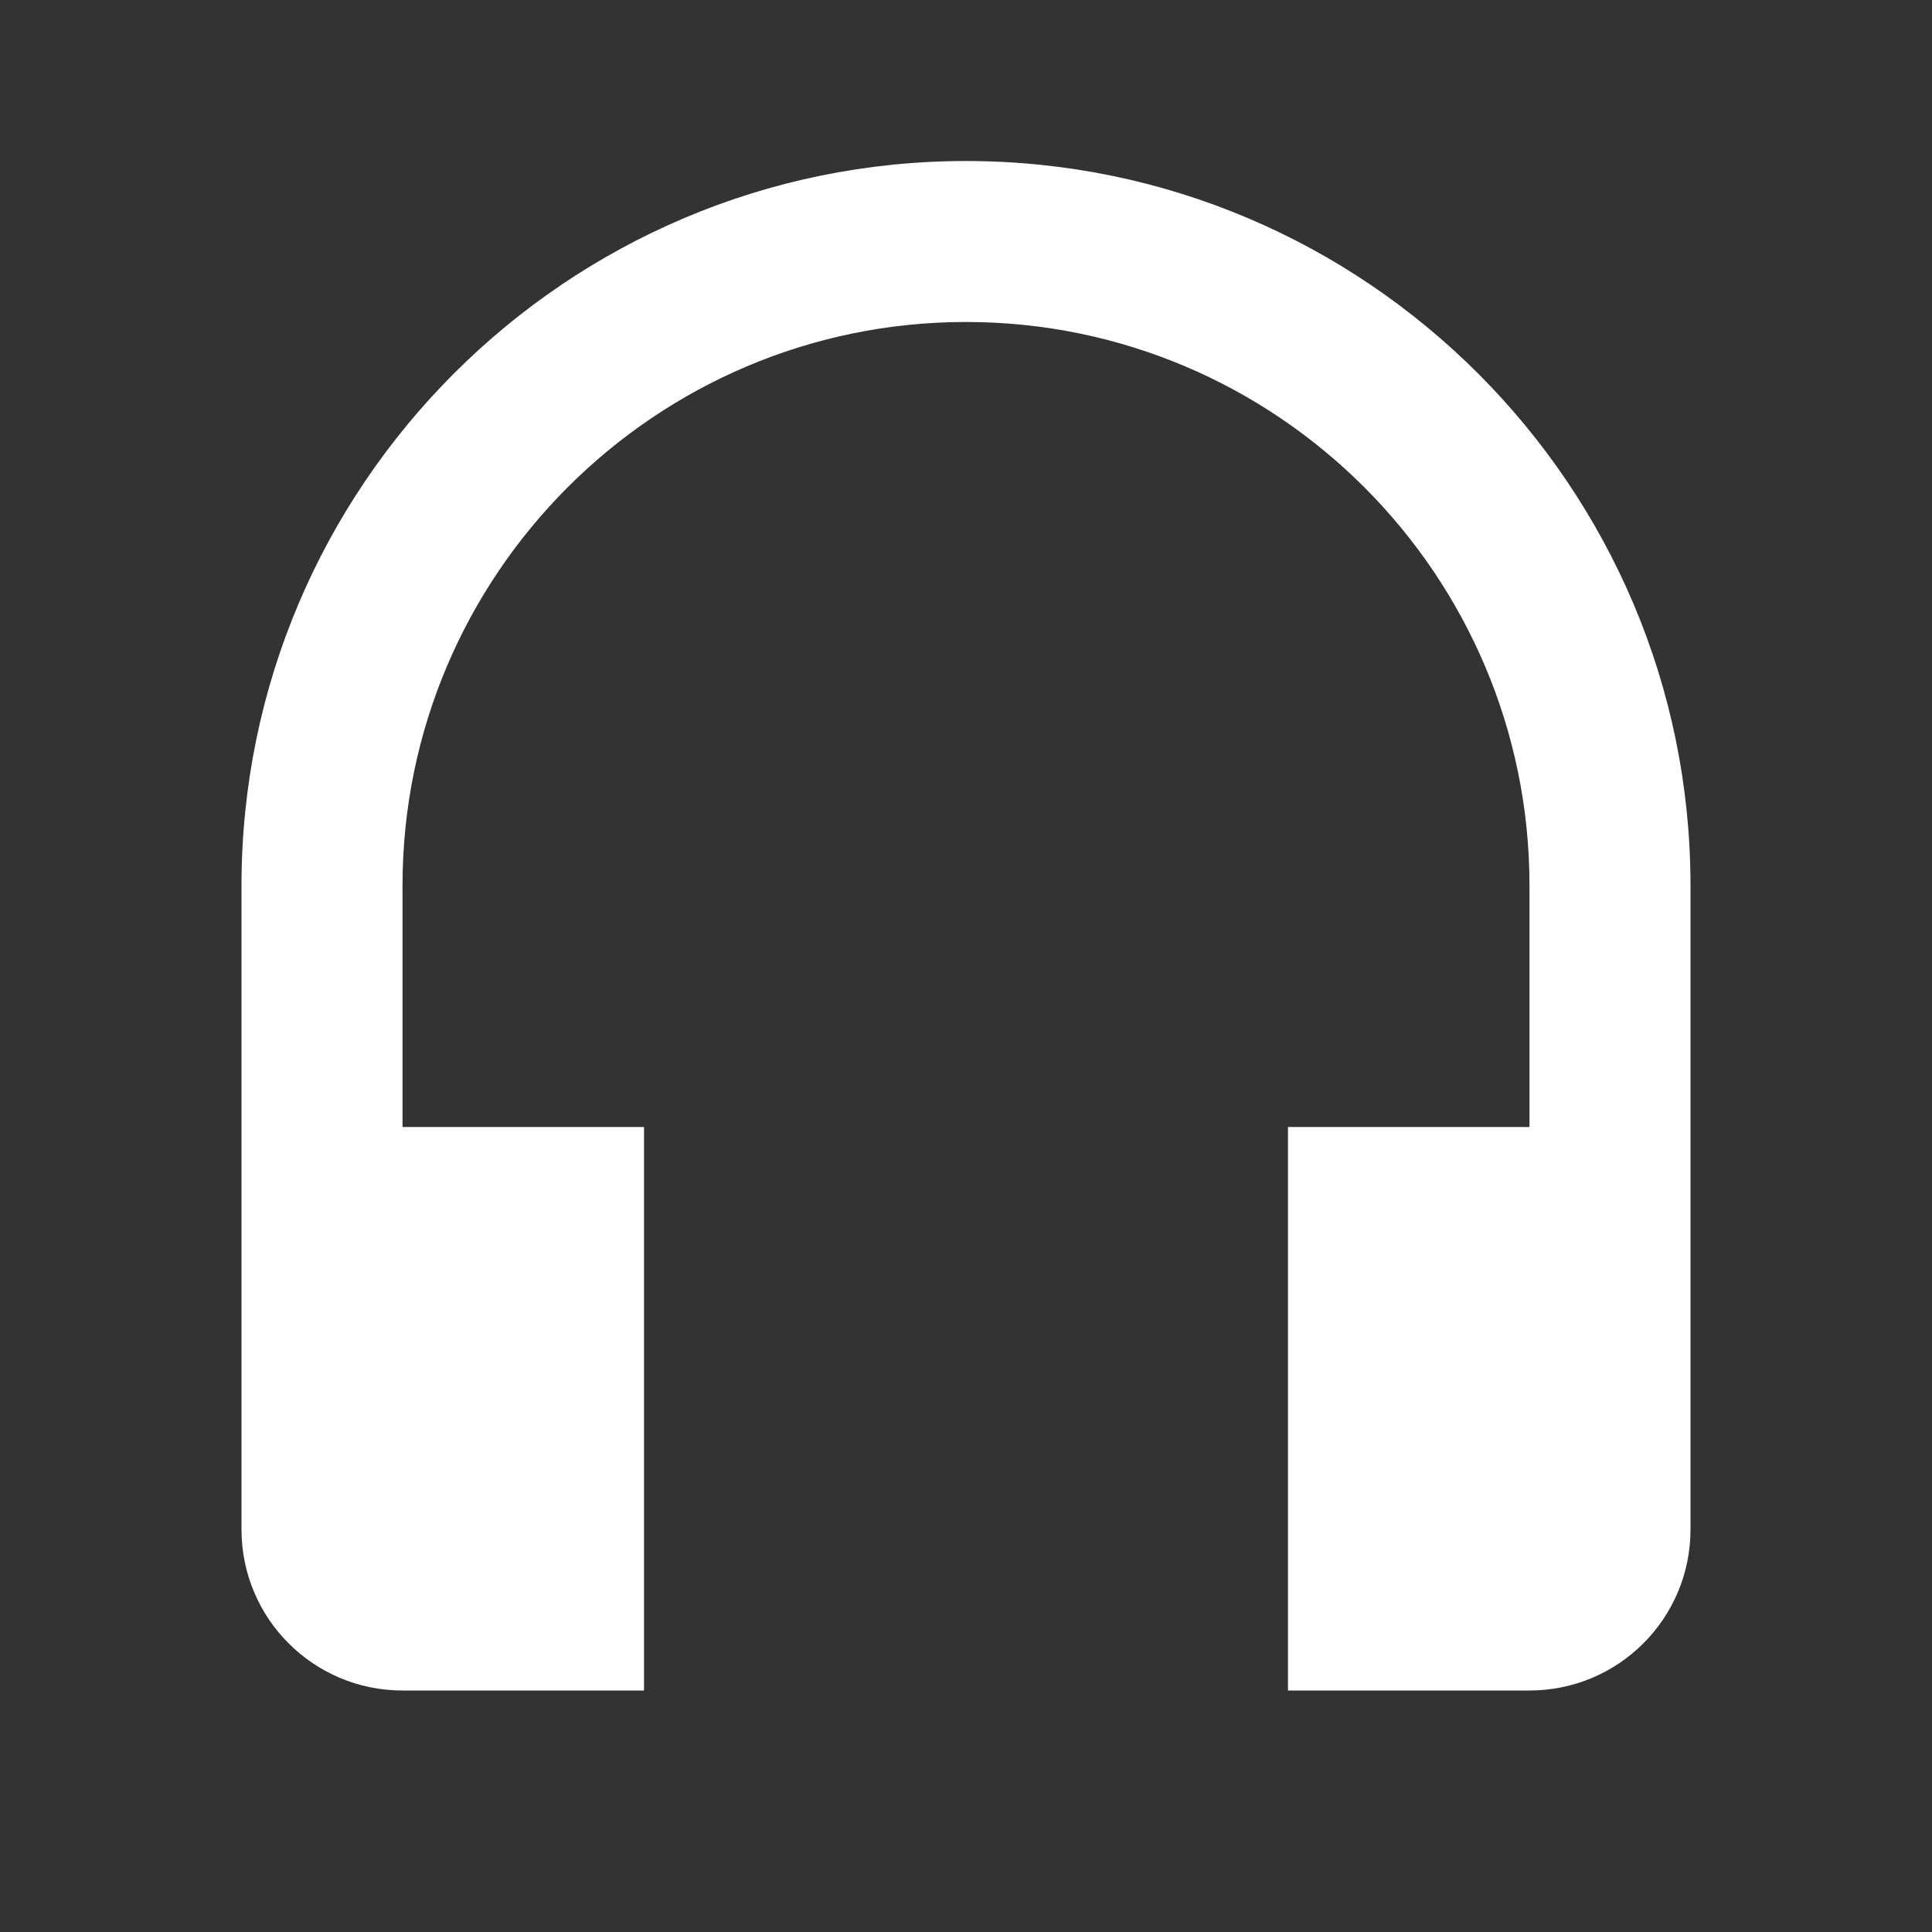
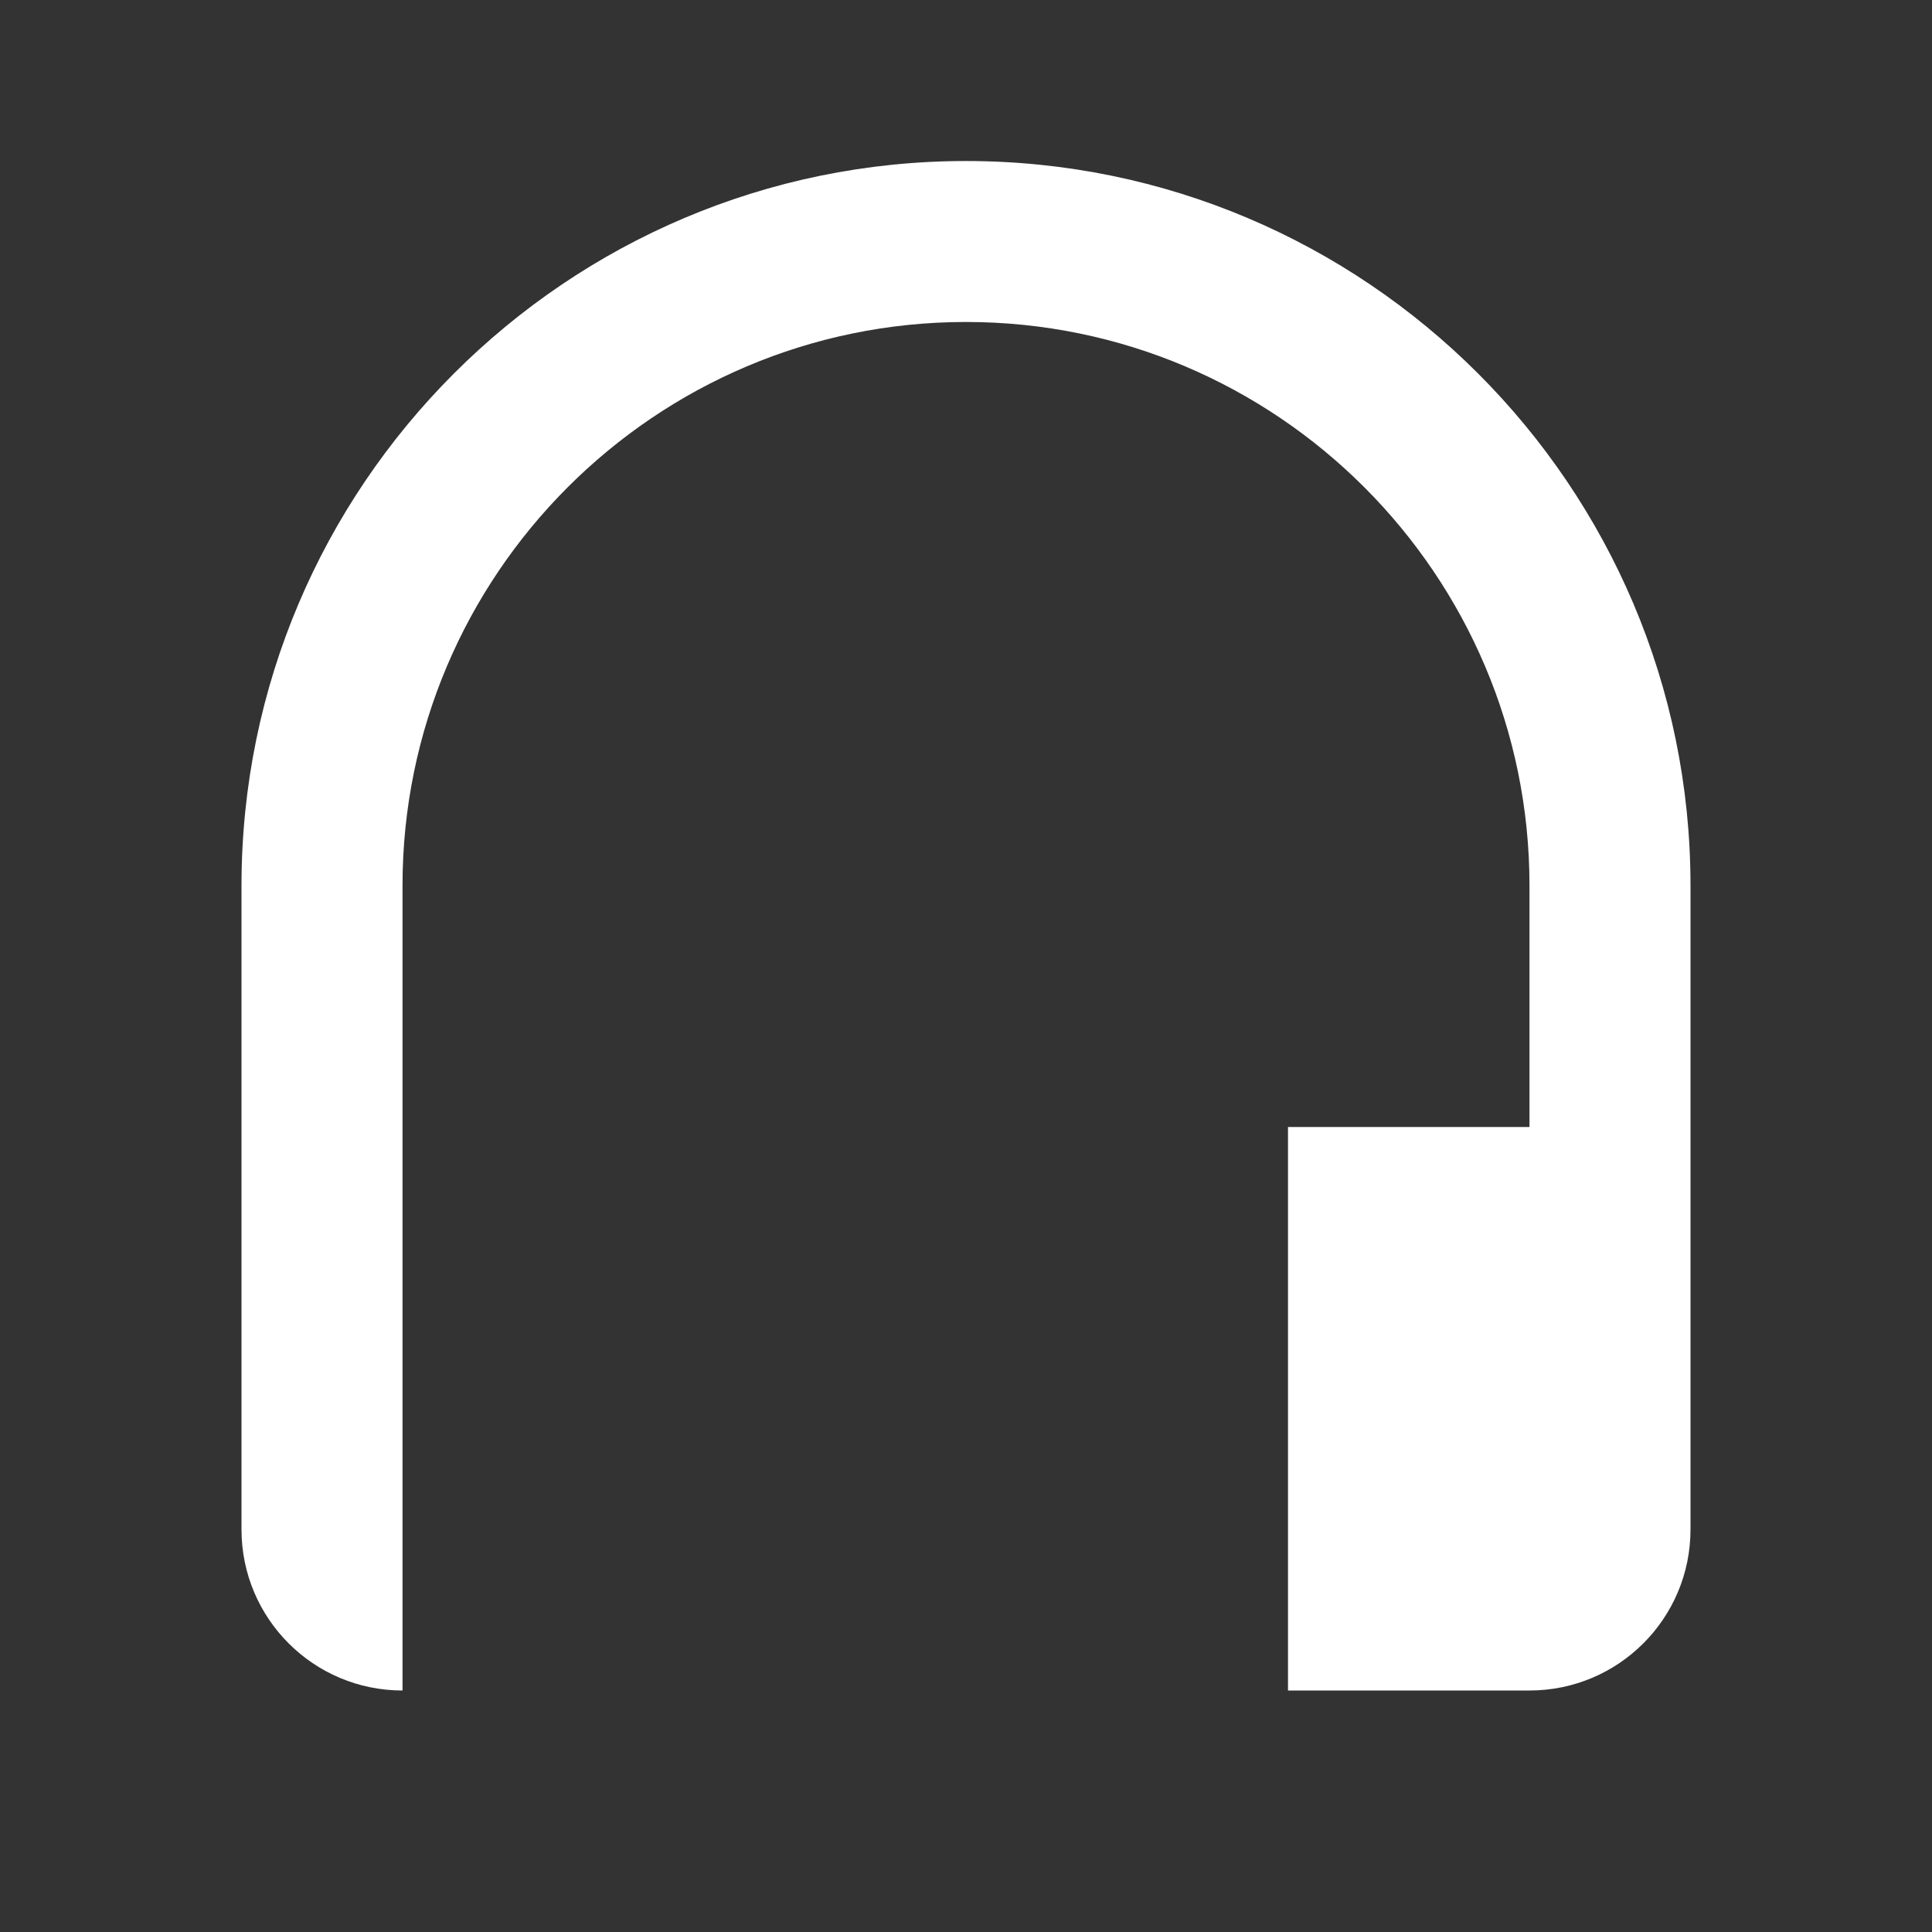
<svg xmlns="http://www.w3.org/2000/svg" width="38" height="38" viewBox="0 0 38 38" fill="none">
  <rect x="0" y="0" width="38" height="38" fill="#333333" stroke="none" />
-   <path d="M19 3.167C11.143 3.167 4.75 9.56 4.75 17.417V30.083C4.75 31.833 6.167 33.25 7.917 33.25H12.667V22.167H7.917V17.417C7.917 11.305 12.888 6.333 19 6.333C25.112 6.333 30.083 11.305 30.083 17.417V22.167H25.333V33.25H30.083C31.833 33.25 33.25 31.833 33.25 30.083V17.417C33.25 9.56 26.857 3.167 19 3.167Z" fill="white" />
+   <path d="M19 3.167C11.143 3.167 4.75 9.56 4.75 17.417V30.083C4.75 31.833 6.167 33.25 7.917 33.25V22.167H7.917V17.417C7.917 11.305 12.888 6.333 19 6.333C25.112 6.333 30.083 11.305 30.083 17.417V22.167H25.333V33.25H30.083C31.833 33.25 33.25 31.833 33.25 30.083V17.417C33.25 9.56 26.857 3.167 19 3.167Z" fill="white" />
</svg>